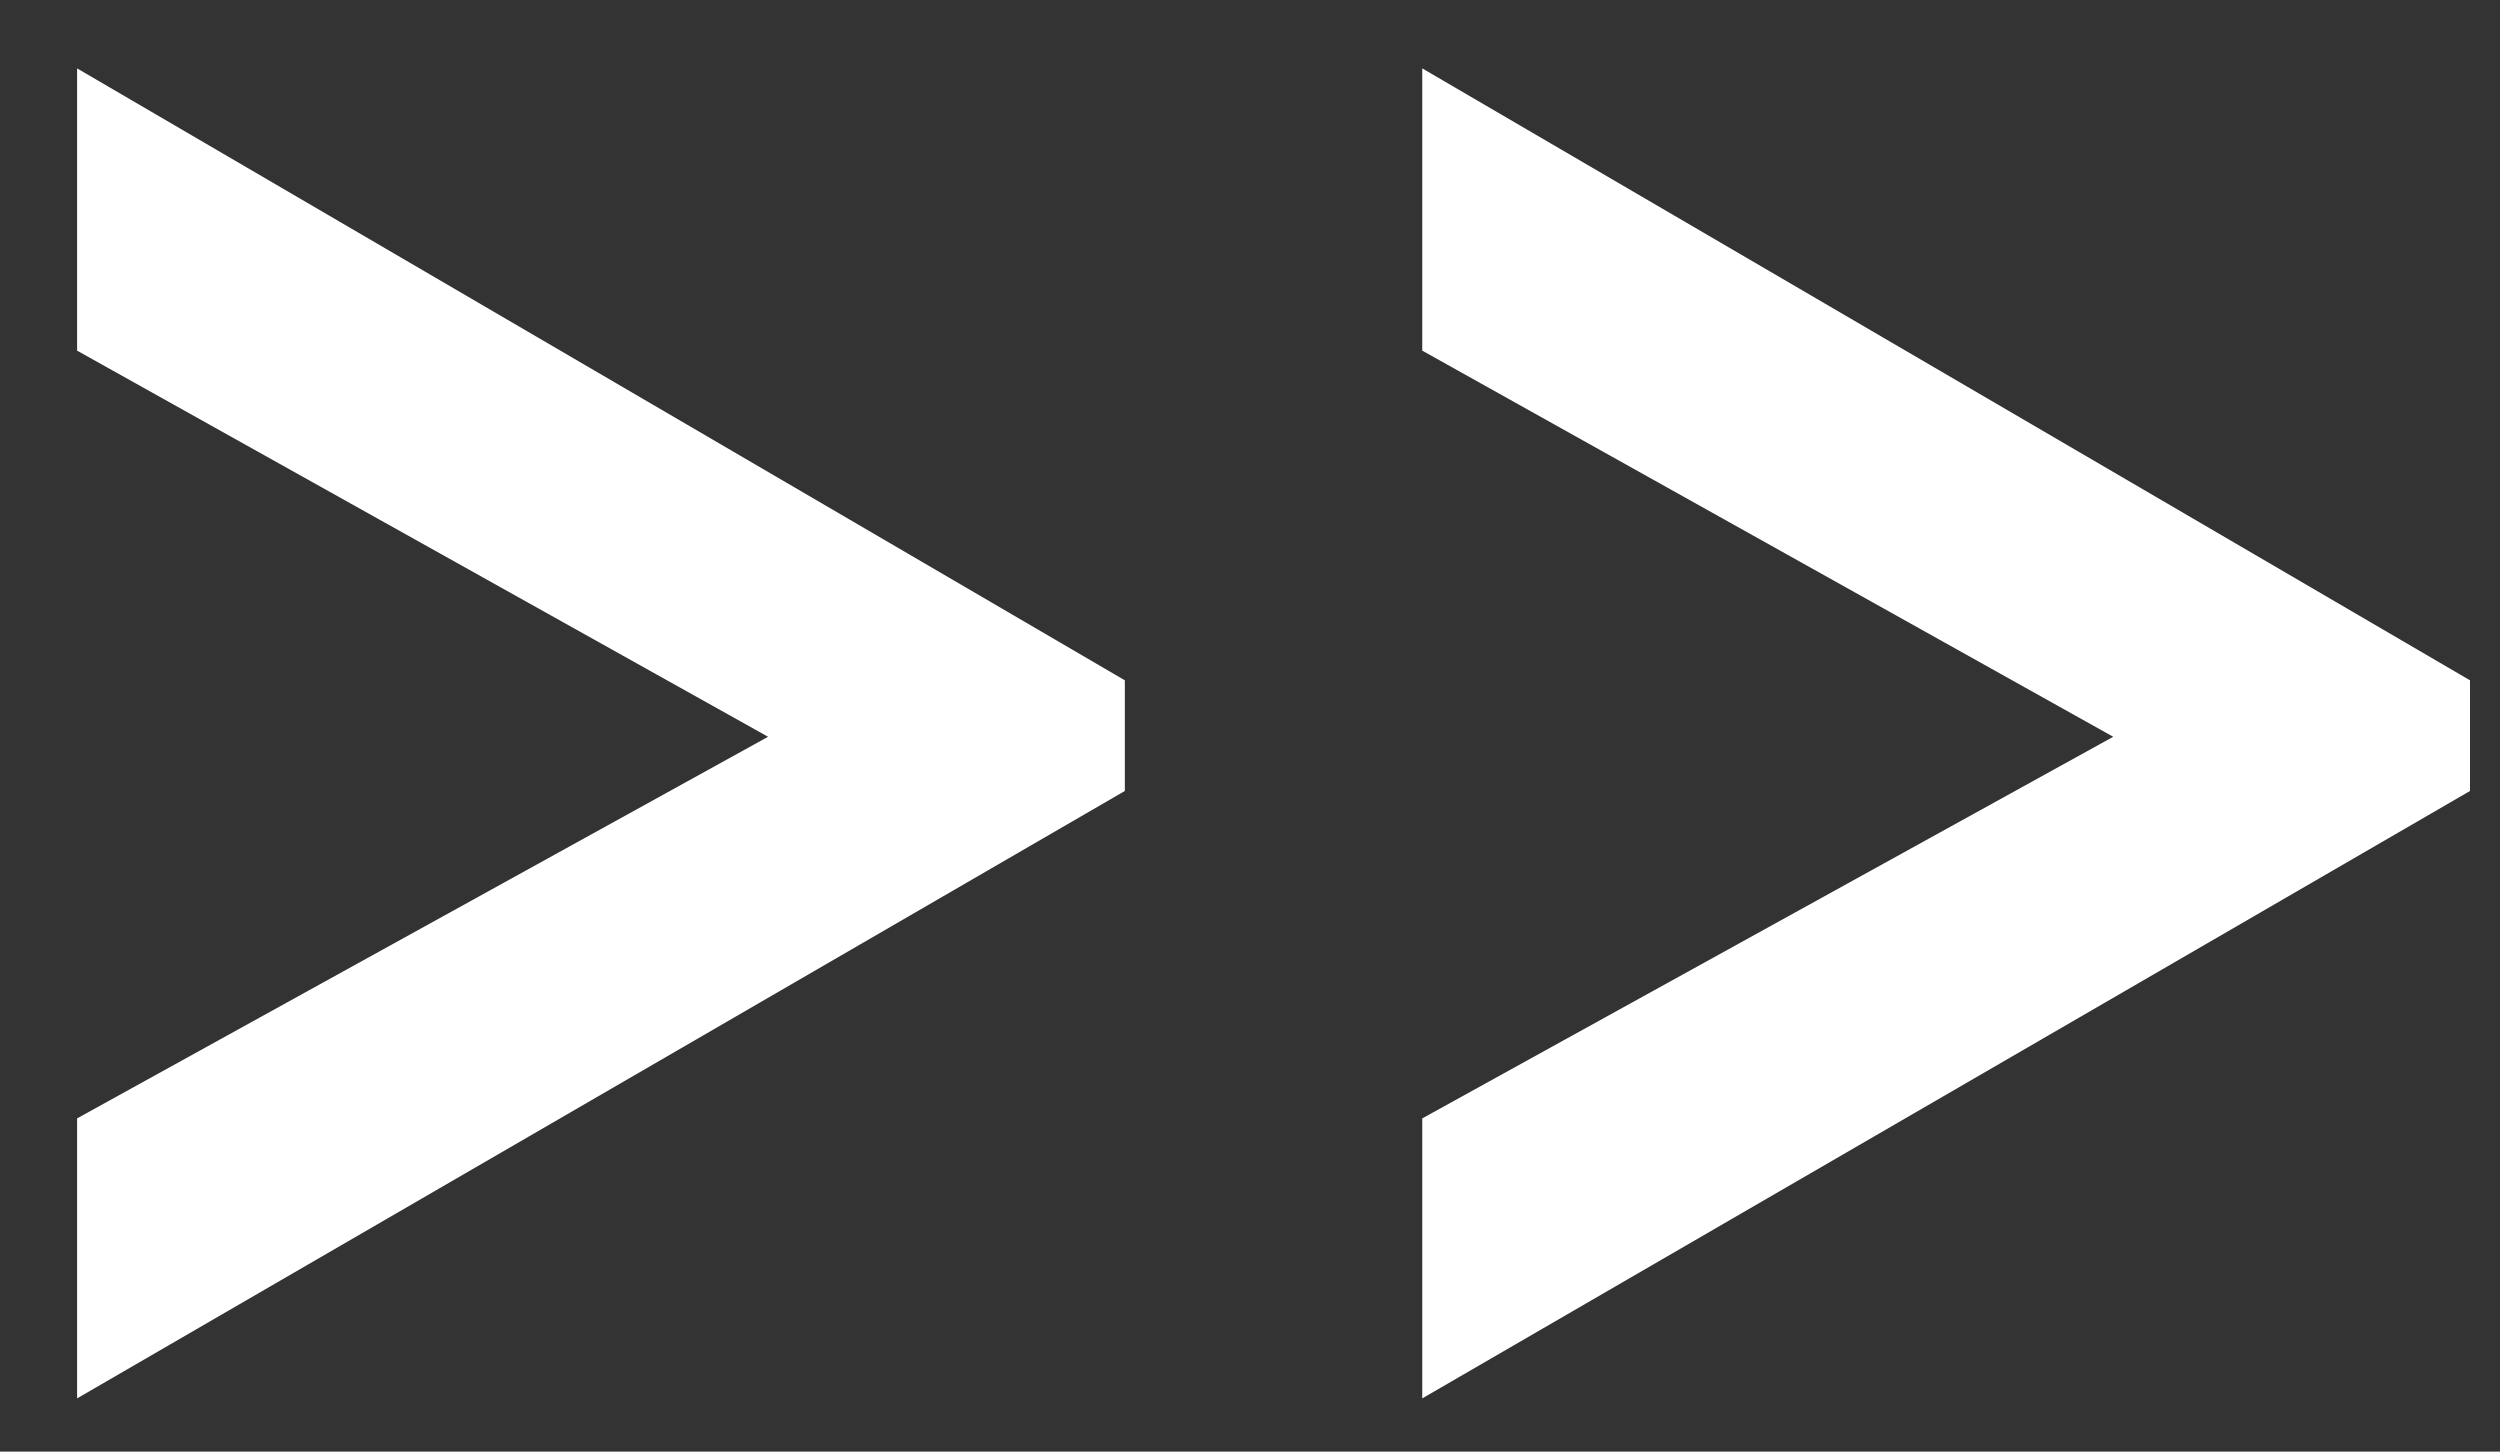
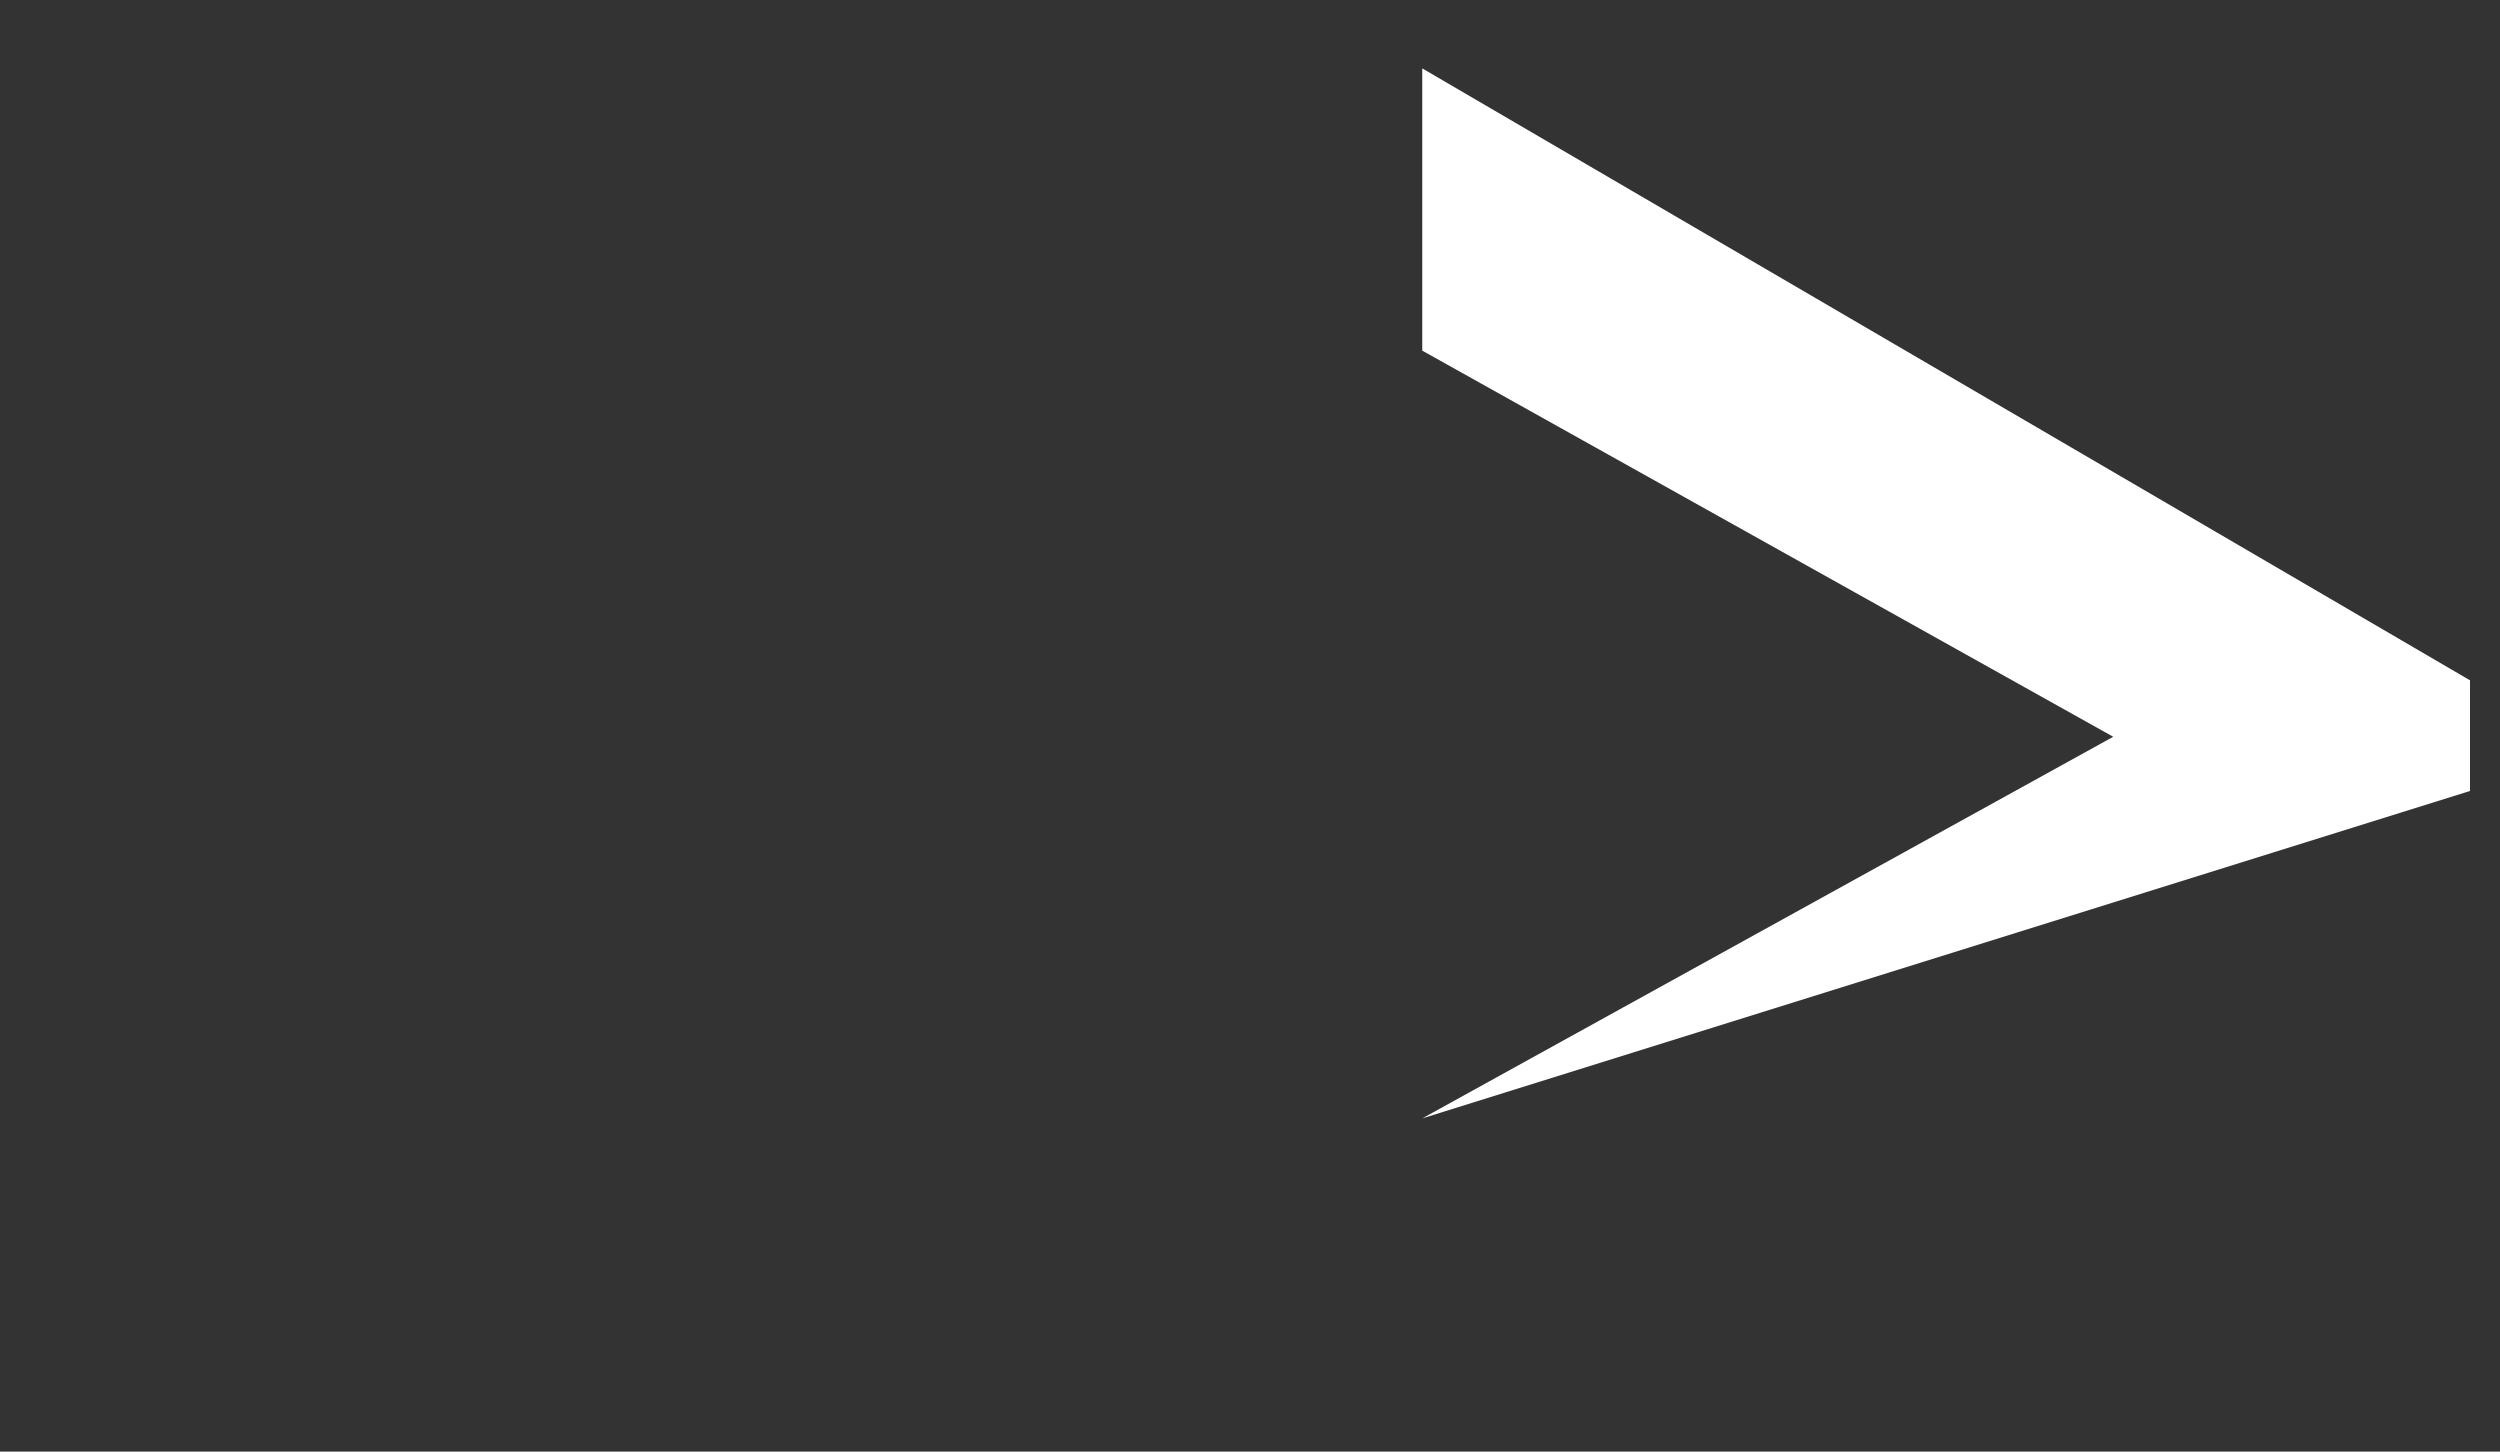
<svg xmlns="http://www.w3.org/2000/svg" width="31" height="18" viewBox="0 0 31 18" fill="none">
  <rect x="0" y="0" width="31" height="18" fill="#333333" stroke="none" />
-   <path d="M17.636 0.848L17.636 4.348L26.204 9.136L17.636 13.868L17.636 17.34L30.628 9.808L30.628 8.436L17.636 0.848Z" fill="white" />
-   <path d="M0.956 0.848L0.956 4.348L9.524 9.136L0.956 13.868L0.956 17.34L13.948 9.808L13.948 8.436L0.956 0.848Z" fill="white" />
+   <path d="M17.636 0.848L17.636 4.348L26.204 9.136L17.636 13.868L30.628 9.808L30.628 8.436L17.636 0.848Z" fill="white" />
</svg>